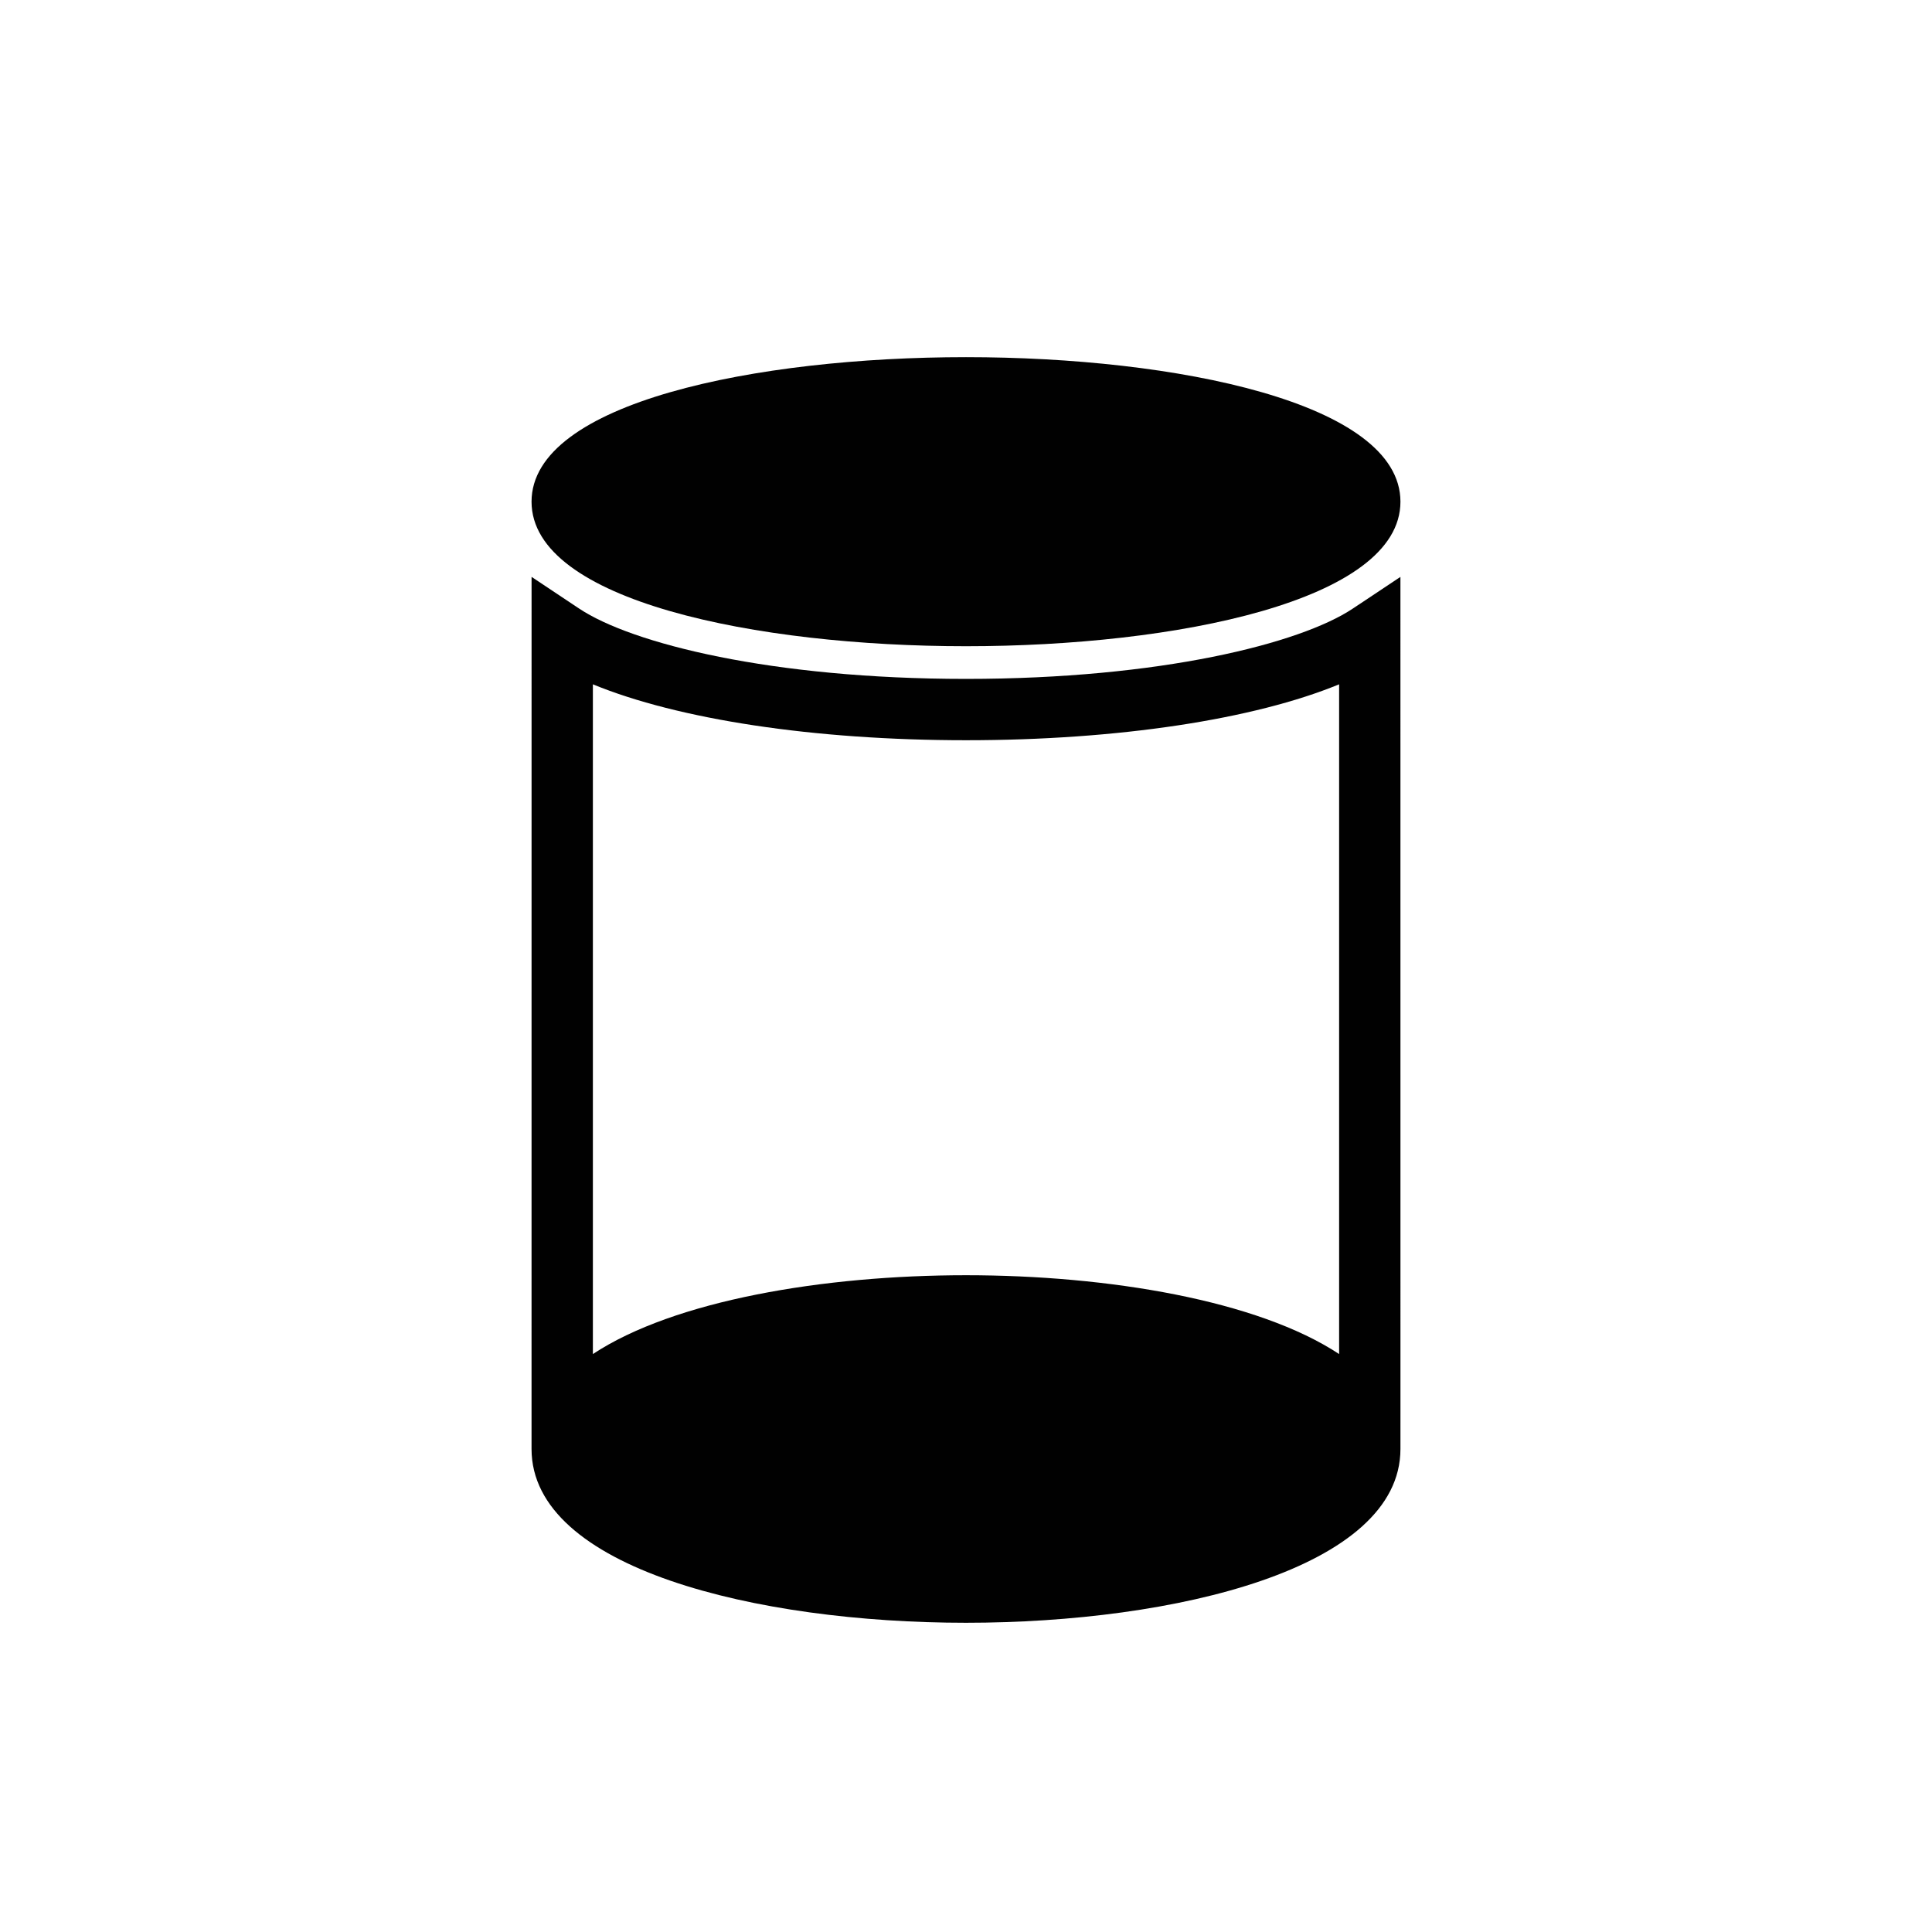
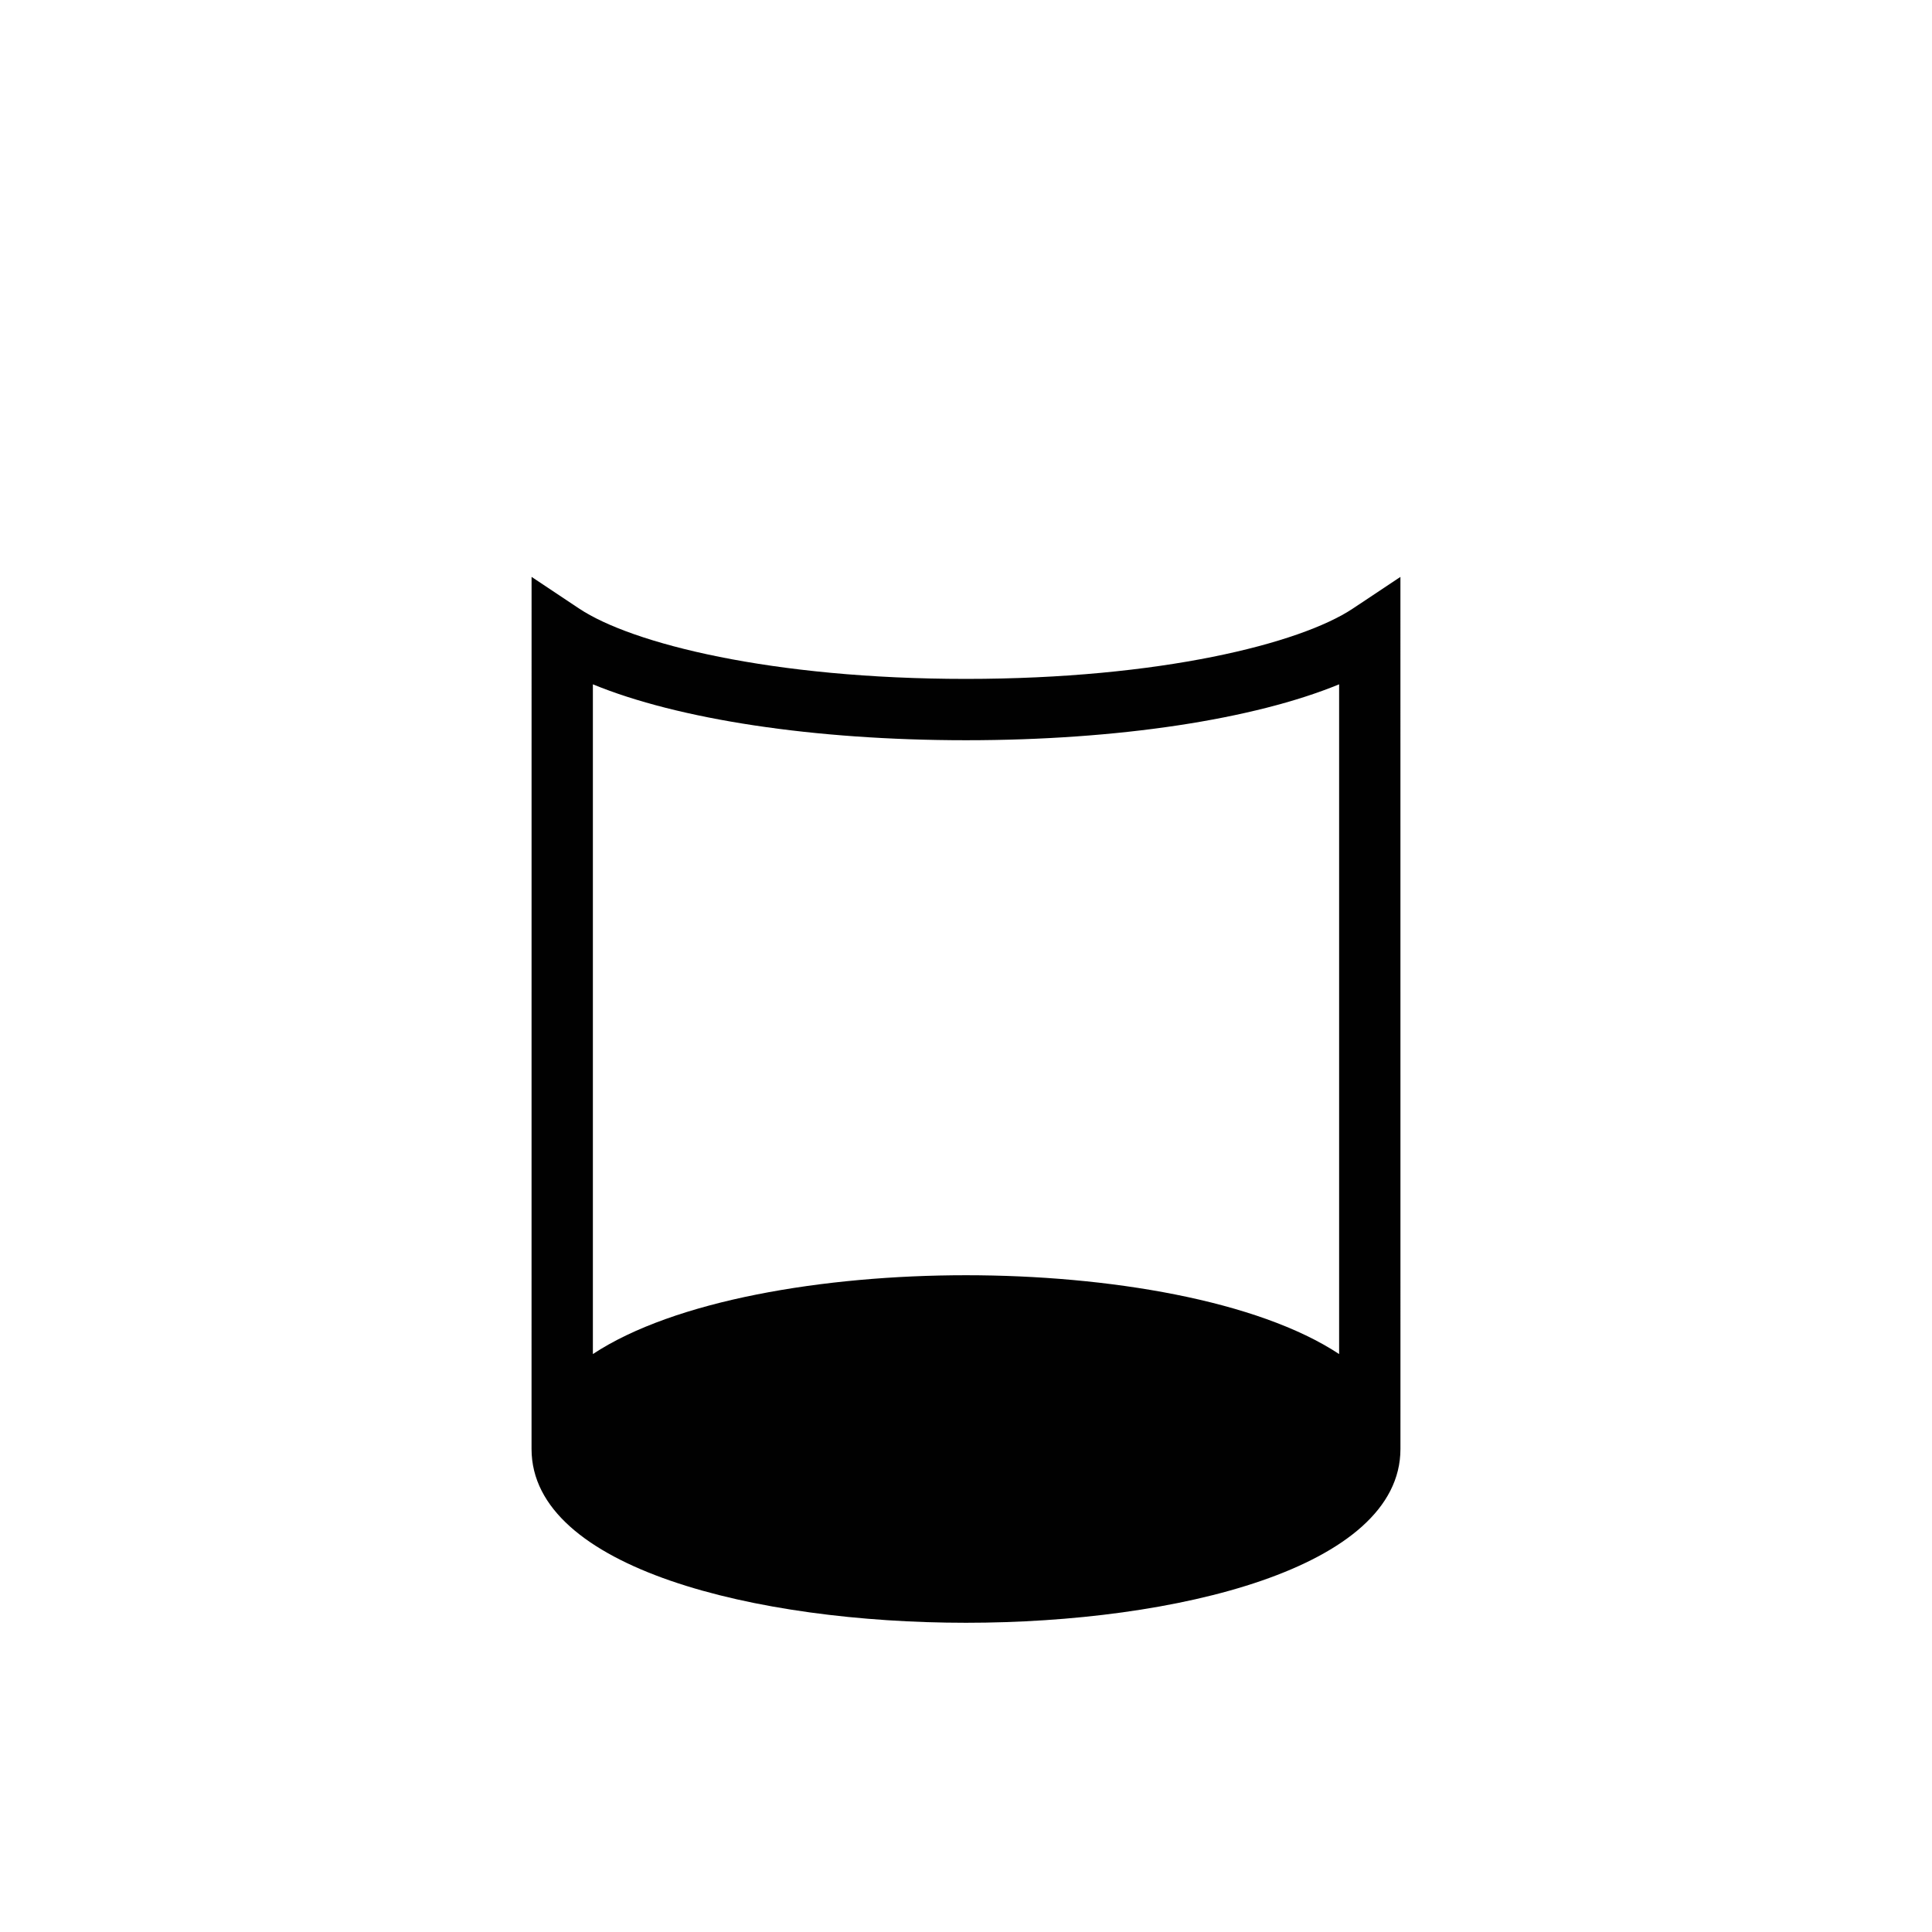
<svg xmlns="http://www.w3.org/2000/svg" version="1.1" id="Layer_2" x="0px" y="0px" width="126px" height="126px" viewBox="0 0 126 126" enable-background="new 0 0 126 126" xml:space="preserve">
  <g>
-     <path fill="#010101" d="M63,42.145c13.646,0,28.333-2.95,28.333-9.426S76.646,23.293,63,23.293s-28.334,2.95-28.334,9.426   S49.354,42.145,63,42.145z" />
    <path fill="#010101" d="M91.334,91.707l-0.002-54.083l-3.108,2.068C84.795,41.974,75.666,44.276,63,44.276   c-12.668,0-21.797-2.302-25.224-4.583l-3.108-2.07l-0.002,54.084c0,0.544,0,2.381,0,2.793c0,7.787,14.688,11.333,28.334,11.333   s28.333-3.547,28.333-11.333C91.333,94.09,91.334,92.252,91.334,91.707z M63,48.276c9.914,0,18.786-1.361,24.334-3.647v43.679   C82.038,84.809,72.281,83.167,63,83.167c-9.28,0-19.037,1.643-24.334,5.141V44.629C44.213,46.915,53.084,48.276,63,48.276z" />
  </g>
</svg>